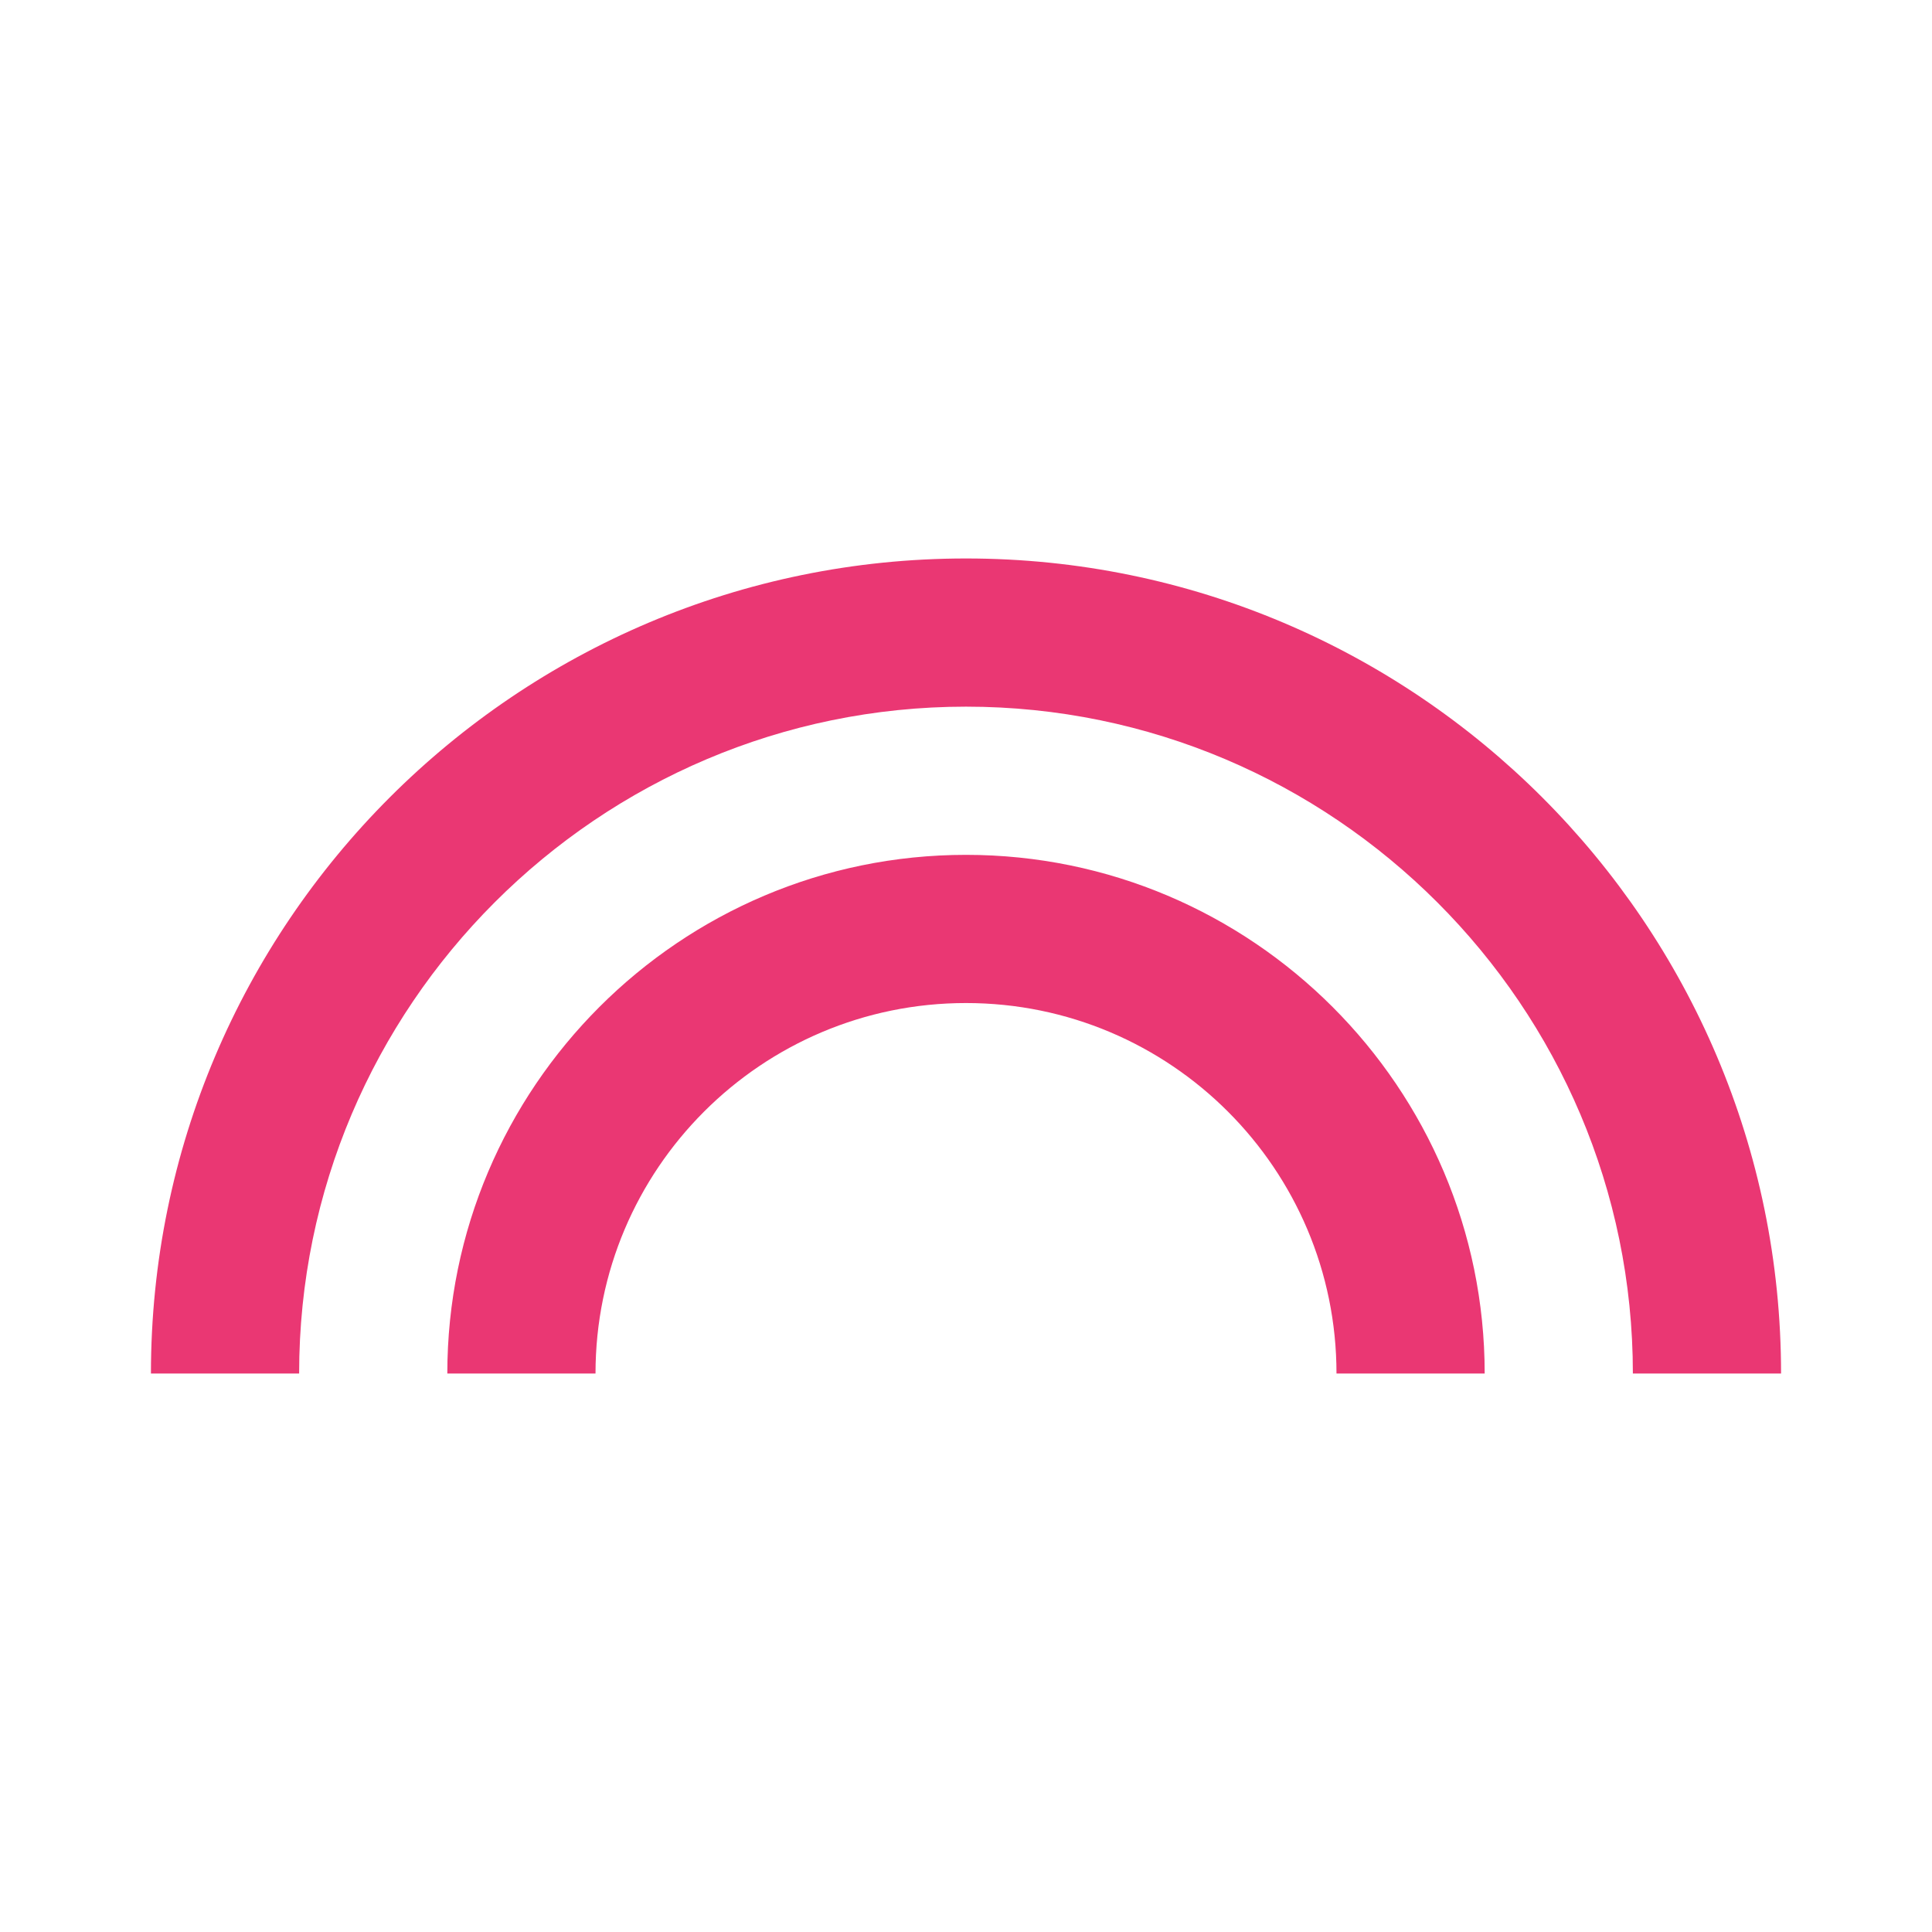
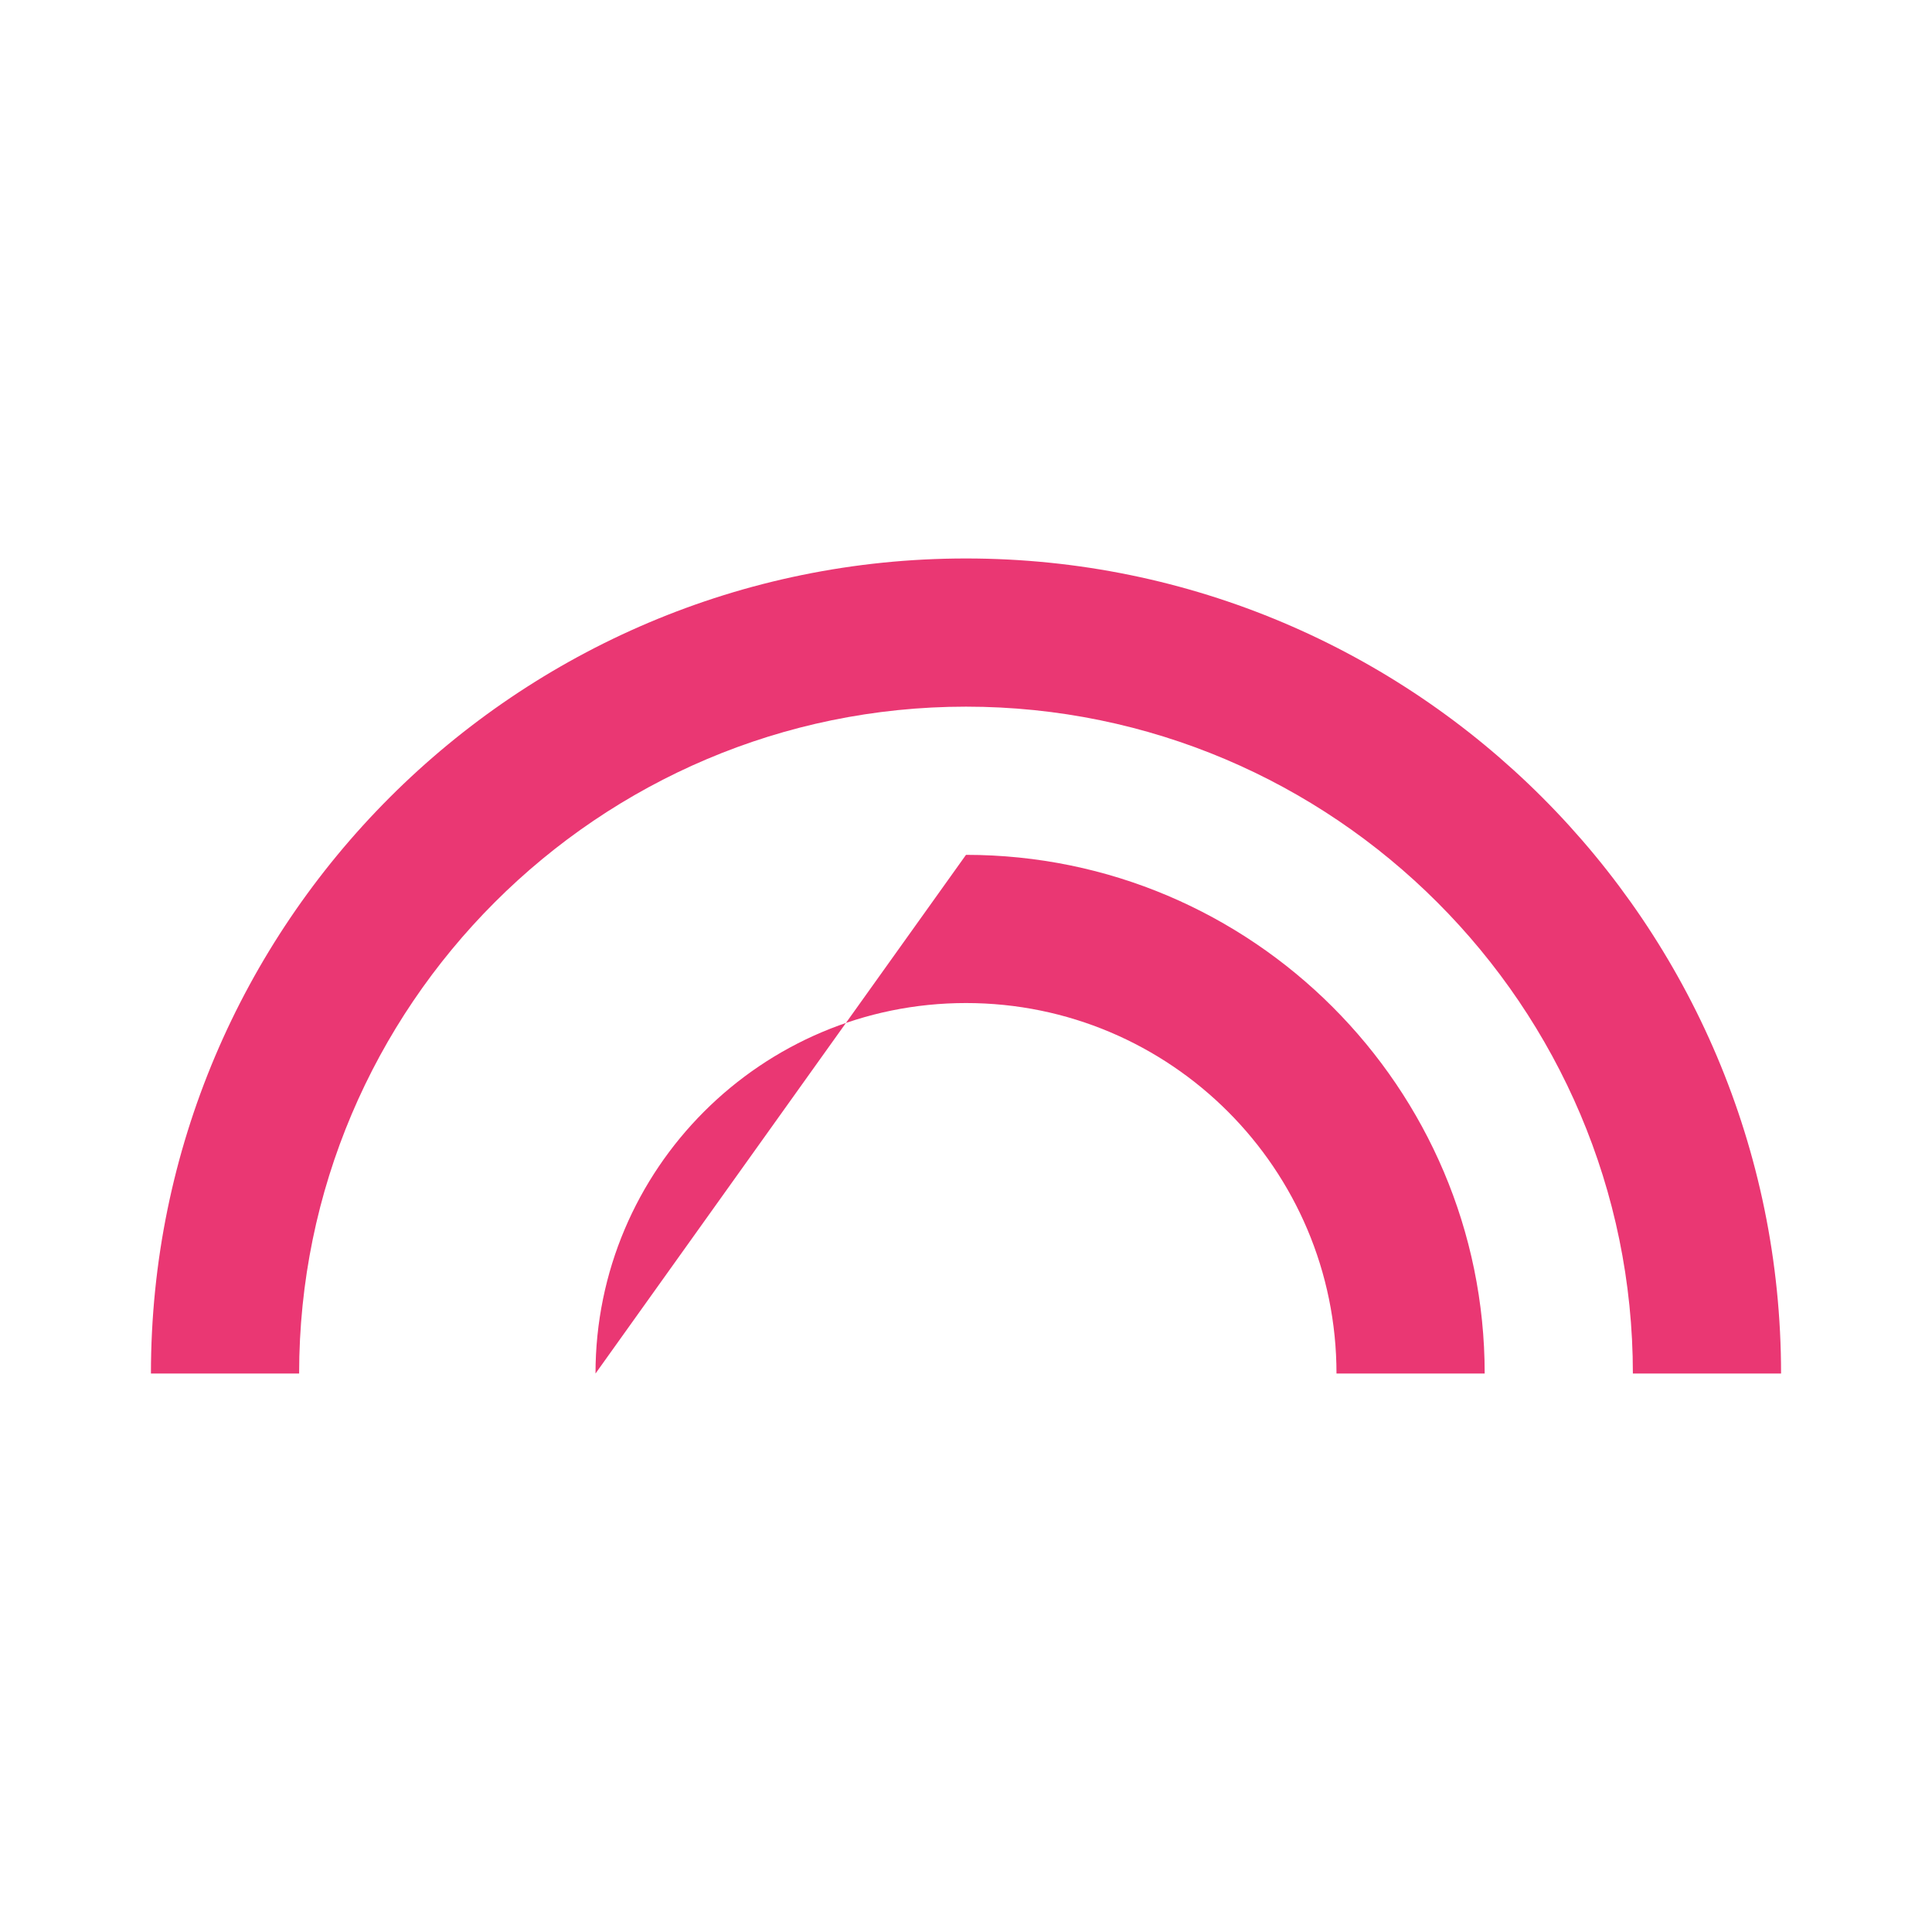
<svg xmlns="http://www.w3.org/2000/svg" version="1.1" baseProfile="full" width="64" height="64" viewBox="0 0 64.00 64.00" enable-background="new 0 0 64.00 64.00" xml:space="preserve">
-   <path fill="#ea3773" d="M 32,28.318C 22.526,28.318 14.818,36.027 14.818,45.5L 19.727,45.5C 19.727,38.726 25.226,33.227 32,33.227C 38.774,33.227 44.273,38.726 44.273,45.5L 49.182,45.5C 49.182,36.027 41.473,28.318 32,28.318 Z M 32,18.5C 17.101,18.5 5,30.602 5,45.5L 9.909,45.5C 9.909,33.326 19.825,23.409 32,23.409C 44.175,23.409 54.091,33.326 54.091,45.5L 59,45.5C 59,30.602 46.9,18.5 32,18.5 Z " />
+   <path fill="#ea3773" d="M 32,28.318L 19.727,45.5C 19.727,38.726 25.226,33.227 32,33.227C 38.774,33.227 44.273,38.726 44.273,45.5L 49.182,45.5C 49.182,36.027 41.473,28.318 32,28.318 Z M 32,18.5C 17.101,18.5 5,30.602 5,45.5L 9.909,45.5C 9.909,33.326 19.825,23.409 32,23.409C 44.175,23.409 54.091,33.326 54.091,45.5L 59,45.5C 59,30.602 46.9,18.5 32,18.5 Z " />
</svg>